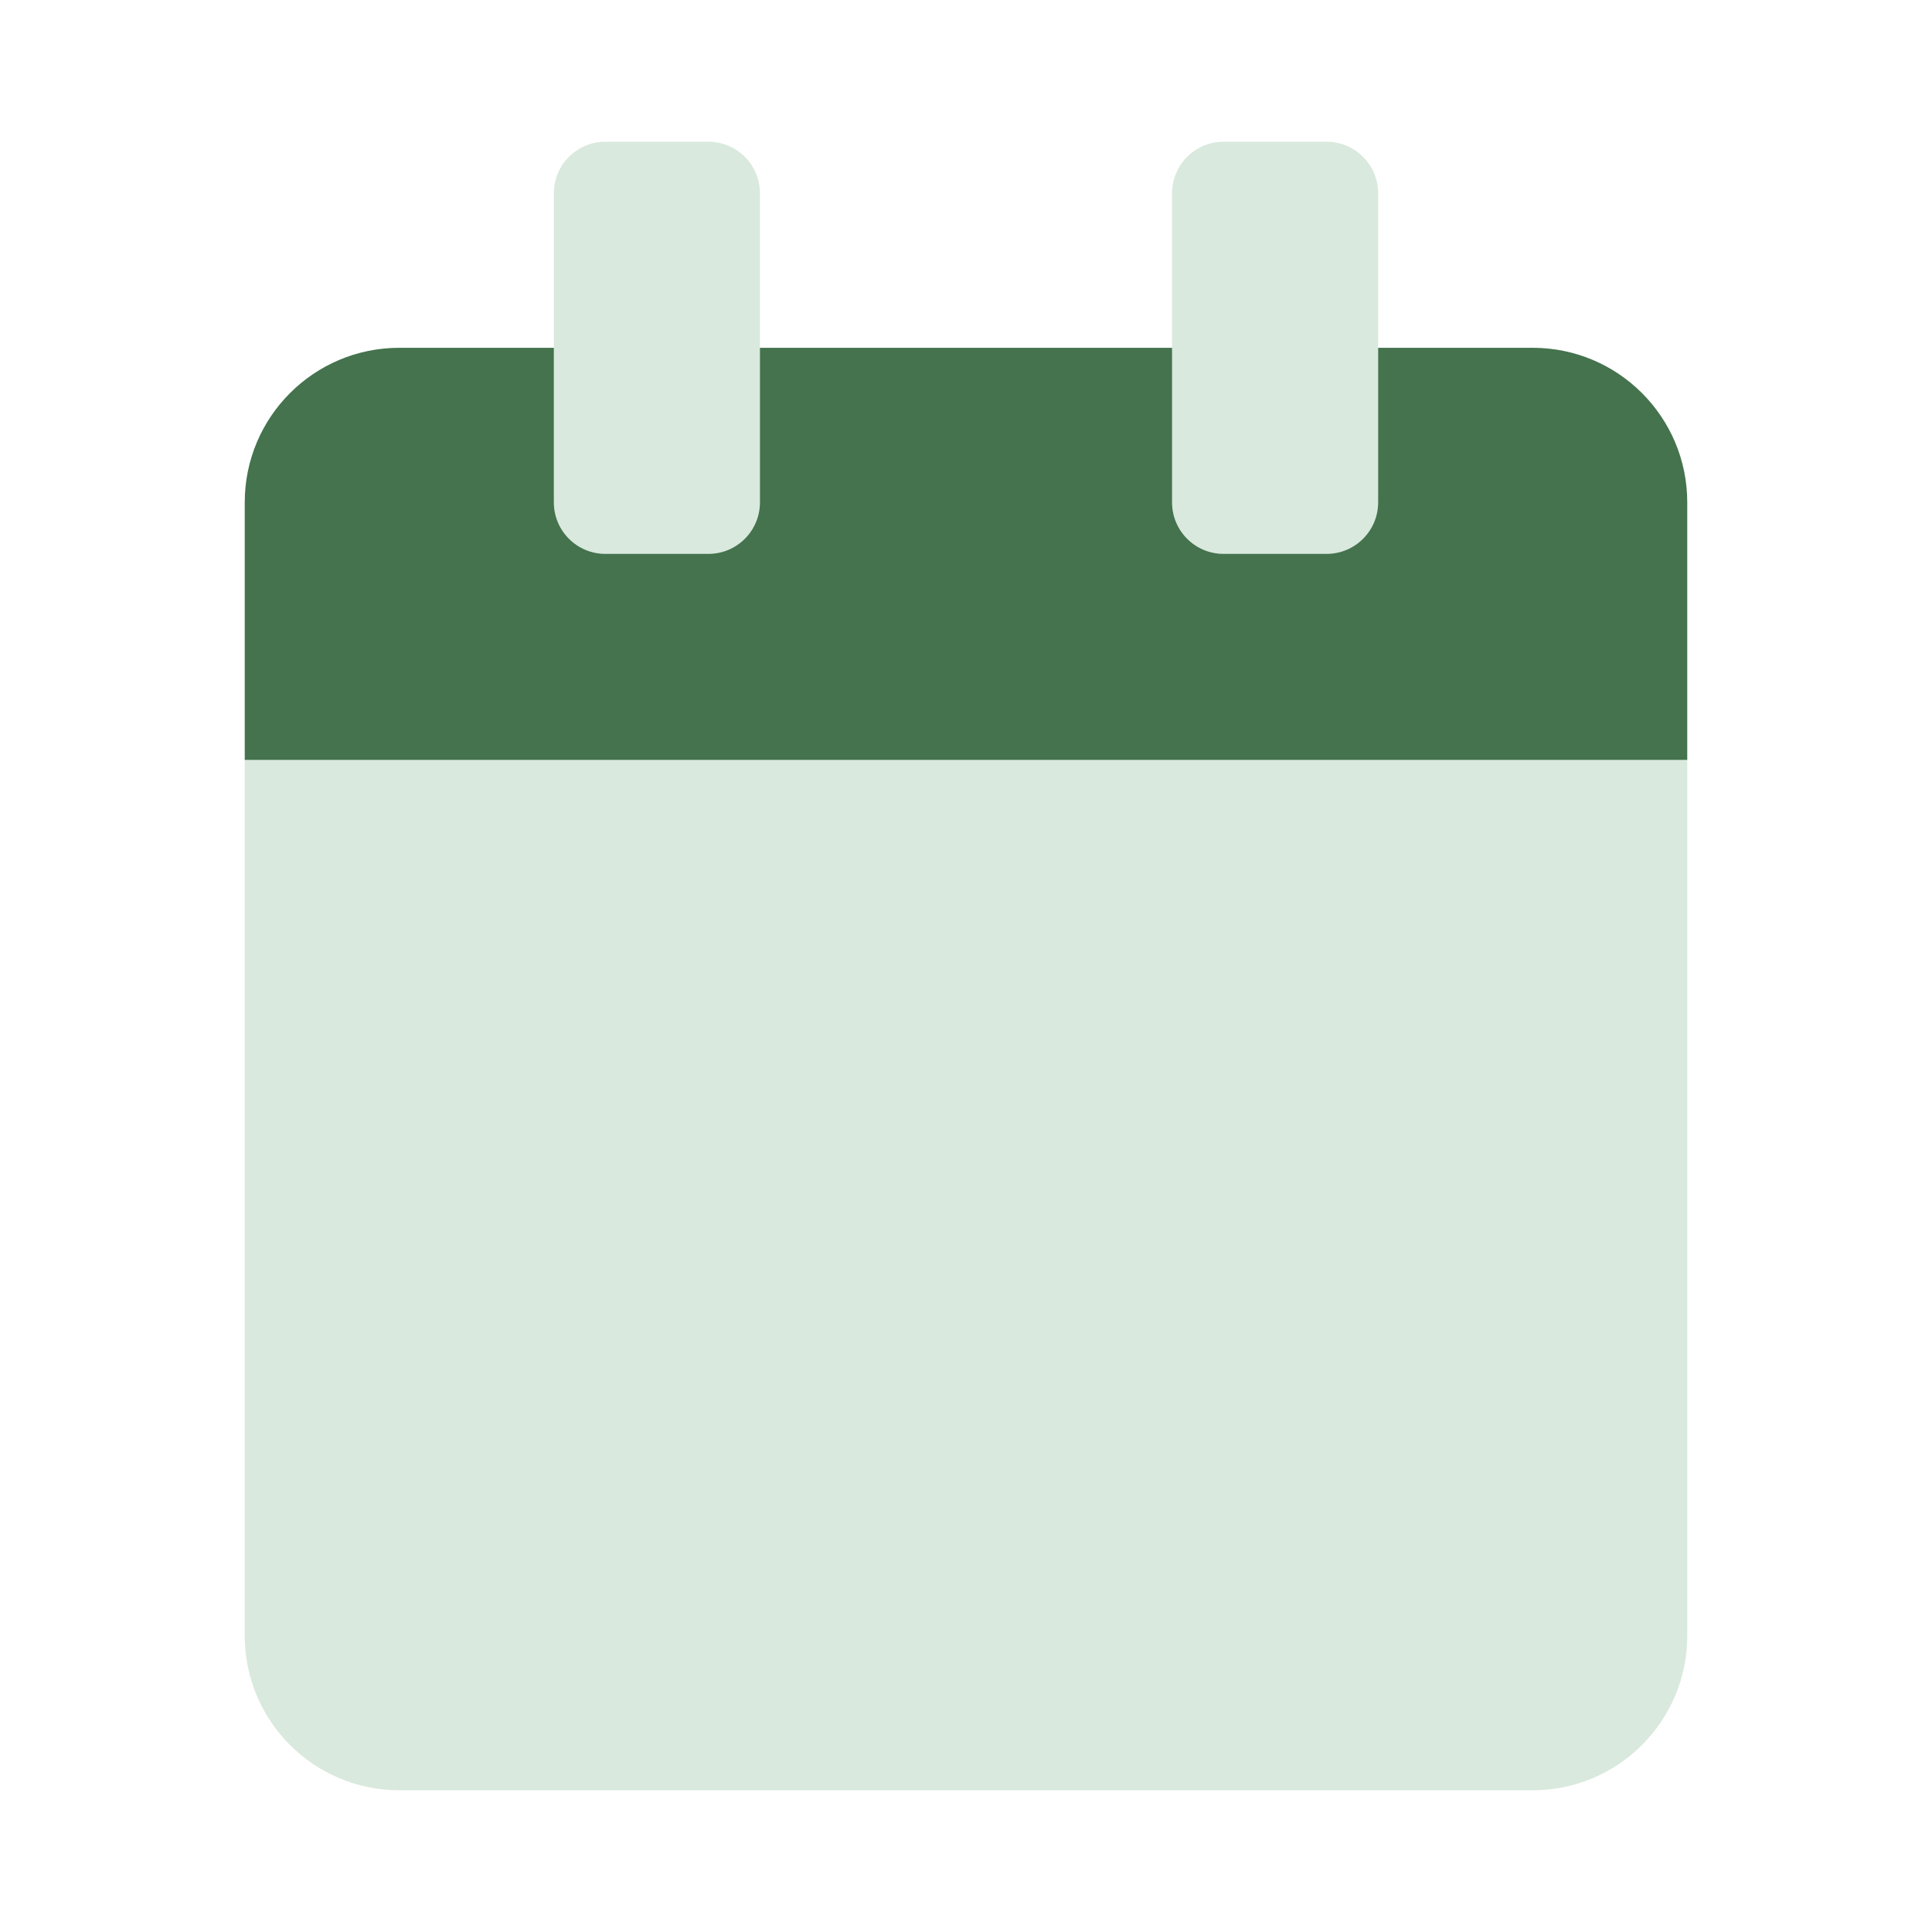
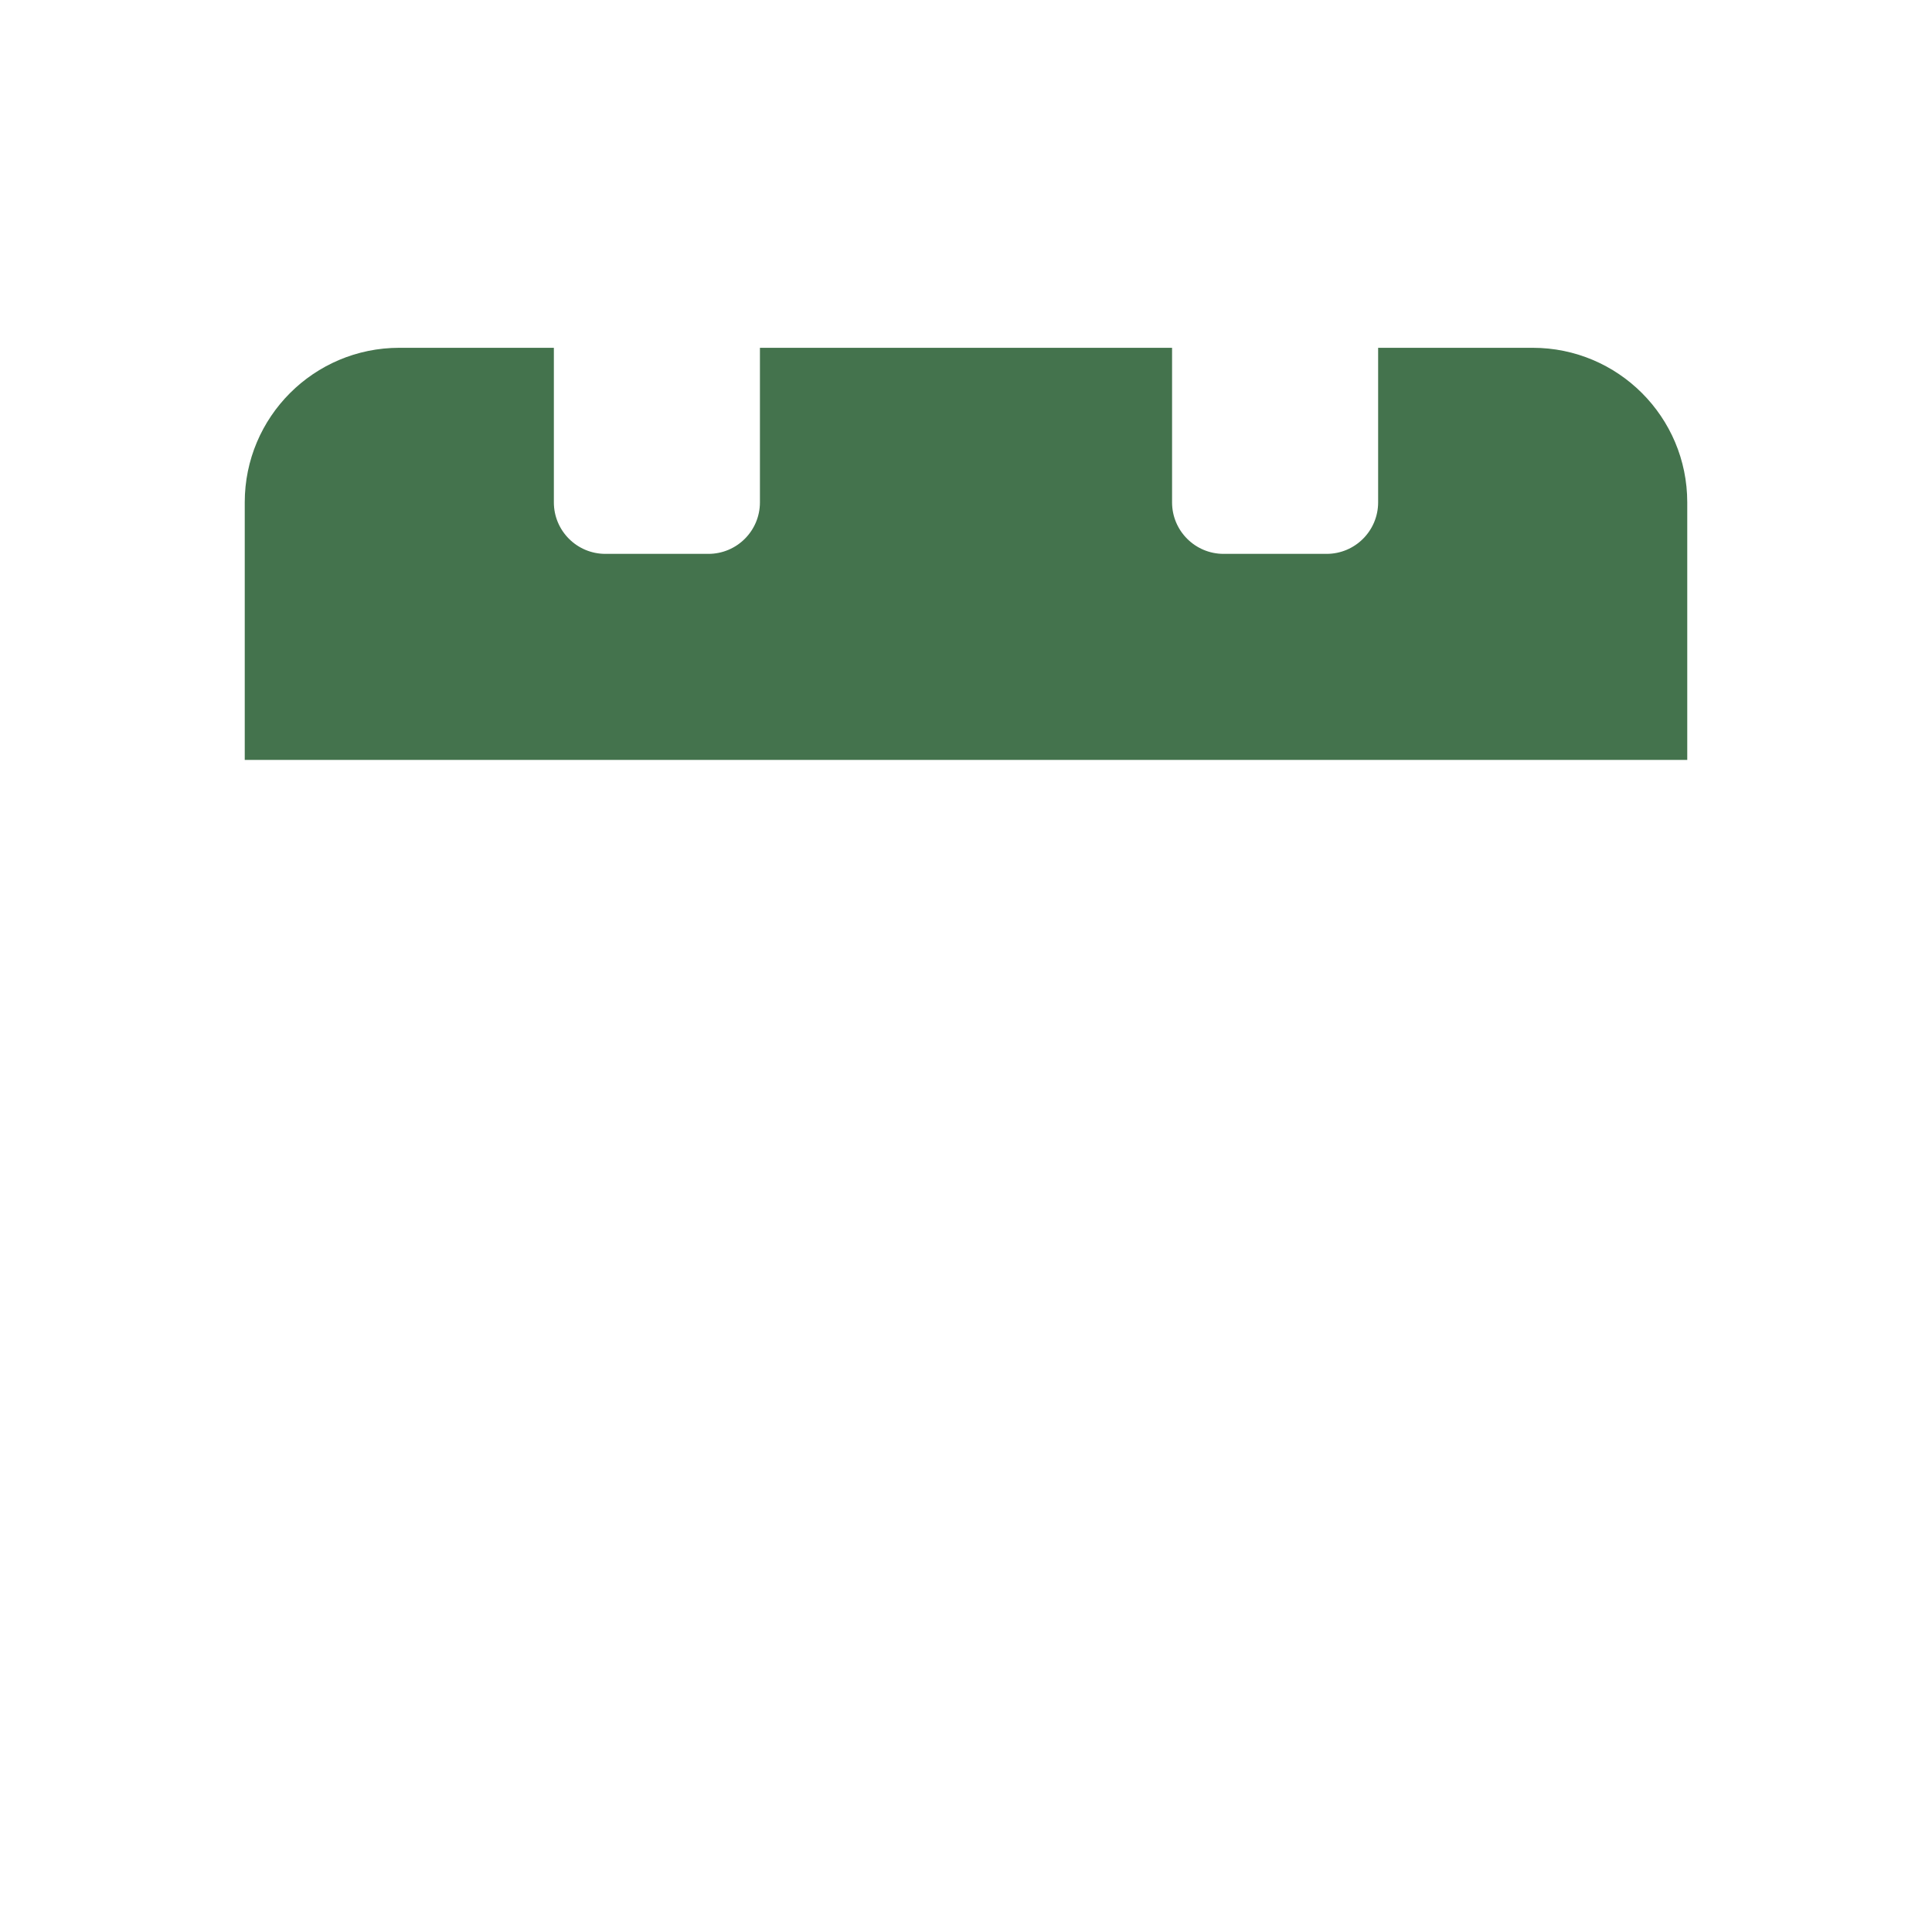
<svg xmlns="http://www.w3.org/2000/svg" id="Layer_1" data-name="Layer 1" viewBox="0 0 500 500">
  <defs>
    <style>
      .cls-1 {
        fill: #44734d;
      }

      .cls-2 {
        fill: #a1c8ab;
        isolation: isolate;
        opacity: .4;
      }
    </style>
  </defs>
-   <path class="cls-2" d="M63.34,196.67v226.65c0,22.09,17.91,40,40,40h293.32c22.09,0,40-17.91,40-40h0v-226.65H63.34ZM316.66,143.34h26.67c7.36,0,13.33-5.97,13.33-13.33V50.01c0-7.36-5.97-13.33-13.33-13.33h-26.67c-7.36,0-13.33,5.97-13.33,13.33v80c0,7.36,5.97,13.33,13.33,13.33ZM156.67,143.34h26.67c7.36,0,13.33-5.97,13.33-13.33V50.01c0-7.36-5.97-13.33-13.33-13.33h-26.67c-7.36,0-13.33,5.97-13.33,13.33v80c0,7.36,5.97,13.33,13.33,13.33Z" />
  <path class="cls-1" d="M436.66,130.01v66.66H63.34v-66.66c0-22.09,17.91-40,40-40h40v40c0,7.36,5.97,13.33,13.33,13.33h26.67c7.36,0,13.33-5.97,13.33-13.33v-40h106.66v40c0,7.36,5.97,13.33,13.33,13.33h26.67c7.36,0,13.33-5.97,13.33-13.33v-40h40c22.09,0,40,17.91,40,40Z" />
</svg>